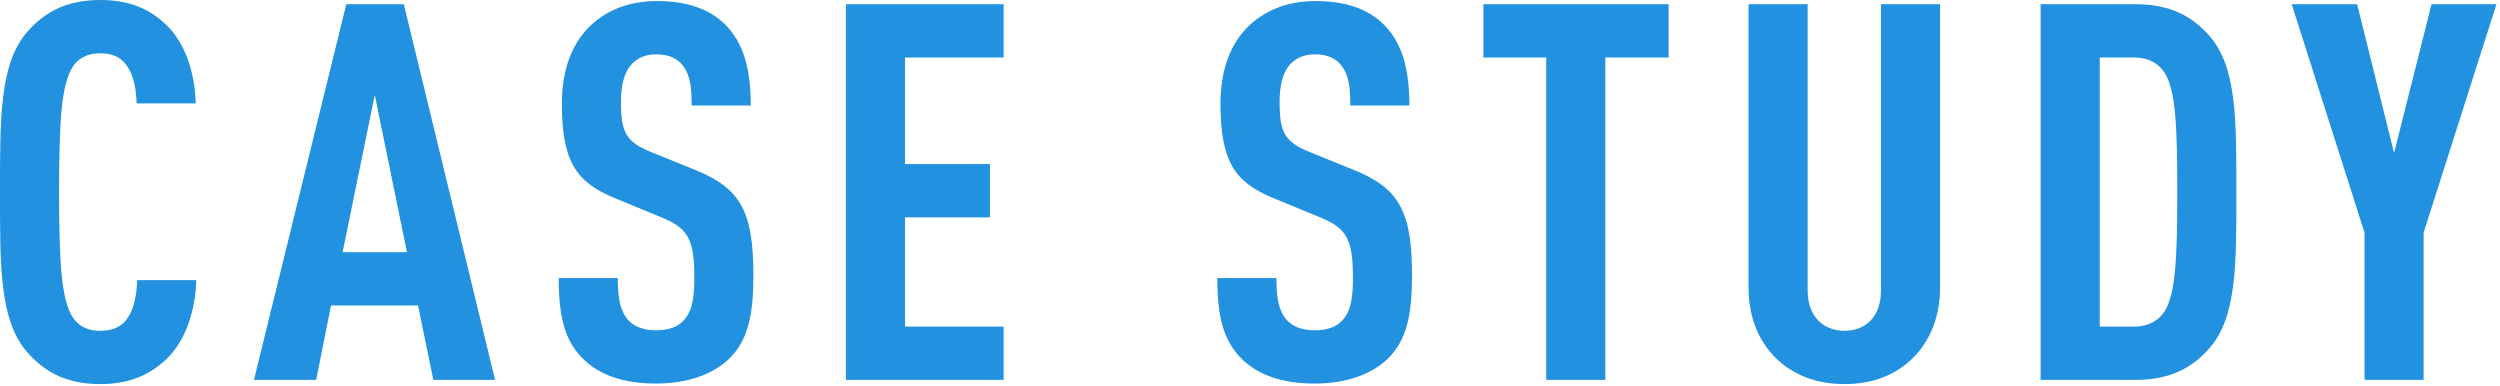
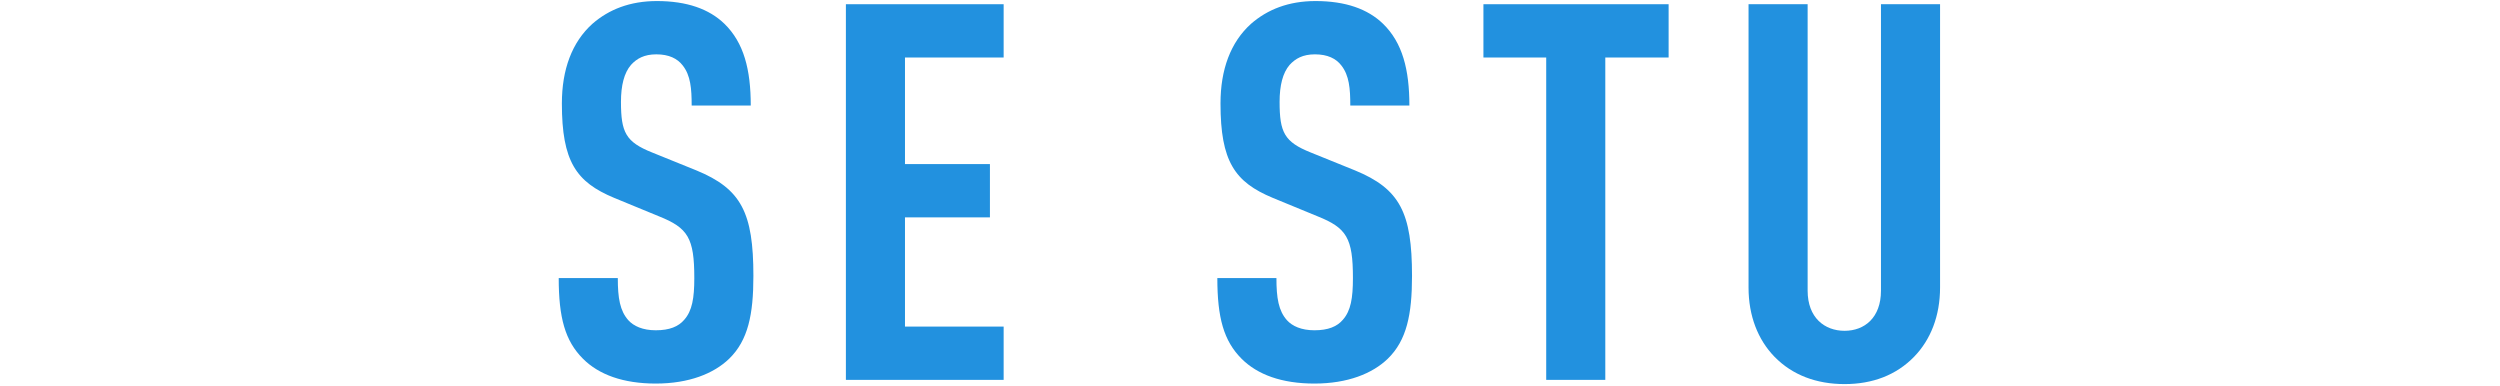
<svg xmlns="http://www.w3.org/2000/svg" width="616" height="95" viewBox="0 0 616 95" fill="none">
-   <path d="M615.12 1.04L597.18 57.33V93.6H582.62V57.33L564.68 1.04L580.8 1.04L589.9 37.7L599.13 1.04L615.12 1.04Z" fill="#2291DF" />
-   <path d="M551.042 47.32C551.042 65.13 551.172 78.26 544.282 85.93C540.512 90.22 535.182 93.6 526.342 93.6H502.812V1.04L526.342 1.04C535.182 1.04 540.512 4.42 544.282 8.71C551.172 16.38 551.042 29.51 551.042 47.32ZM536.482 47.19C536.482 31.07 536.092 22.23 533.362 17.94C531.932 15.73 529.462 14.17 525.952 14.17H517.372V80.47H525.952C529.462 80.47 531.932 78.91 533.362 76.7C536.092 72.41 536.482 63.31 536.482 47.19Z" fill="#2291DF" />
  <path d="M478.031 70.85C478.031 77.87 475.691 83.72 471.661 87.88C467.241 92.43 461.391 94.64 454.501 94.64C447.611 94.64 441.631 92.43 437.211 87.88C433.181 83.72 430.841 77.87 430.841 70.85V1.04L445.401 1.04V71.63C445.401 78.26 449.561 81.51 454.501 81.51C459.441 81.51 463.471 78.26 463.471 71.63V1.04L478.031 1.04V70.85Z" fill="#2291DF" />
-   <path d="M411.146 14.17L395.546 14.17V93.6H380.986V14.17L365.516 14.17V1.04L411.146 1.04V14.17Z" fill="#2291DF" />
+   <path d="M411.146 14.17L395.546 14.17V93.6H380.986V14.17L365.516 14.17V1.04L411.146 1.04Z" fill="#2291DF" />
  <path d="M347.922 67.99C347.922 77.48 346.622 83.85 341.942 88.4C338.172 92.04 332.062 94.51 323.872 94.51C315.812 94.51 309.832 92.3 305.932 88.4C301.512 83.98 299.952 78.26 299.952 68.51H314.512C314.512 73.45 315.032 76.57 317.112 78.91C318.412 80.34 320.622 81.38 323.872 81.38C327.252 81.38 329.462 80.47 330.892 78.78C332.842 76.57 333.362 73.45 333.362 68.51C333.362 58.63 331.802 56.16 324.652 53.3L313.602 48.75C304.242 44.85 300.732 39.78 300.732 25.48C300.732 17.16 303.202 10.4 308.272 5.85C312.302 2.34 317.502 0.26 324.132 0.26C331.542 0.26 337.002 2.21 340.772 5.85C345.582 10.53 347.272 17.16 347.272 26H332.712C332.712 21.84 332.452 18.59 330.502 16.12C329.202 14.43 327.122 13.39 324.002 13.39C321.012 13.39 319.192 14.43 317.762 15.99C316.072 17.94 315.292 21.06 315.292 25.09C315.292 32.63 316.462 34.97 322.962 37.57L333.882 41.99C344.932 46.54 347.922 52.39 347.922 67.99Z" fill="#2291DF" />
  <path d="M247.297 93.6H208.427V1.04L247.297 1.04V14.17H222.987V40.43H243.917V53.56H222.987V80.47H247.297V93.6Z" fill="#2291DF" />
  <path d="M185.637 67.99C185.637 77.48 184.337 83.85 179.657 88.4C175.887 92.04 169.777 94.51 161.587 94.51C153.527 94.51 147.547 92.3 143.647 88.4C139.227 83.98 137.667 78.26 137.667 68.51H152.227C152.227 73.45 152.747 76.57 154.827 78.91C156.127 80.34 158.337 81.38 161.587 81.38C164.967 81.38 167.177 80.47 168.607 78.78C170.557 76.57 171.077 73.45 171.077 68.51C171.077 58.63 169.517 56.16 162.367 53.3L151.317 48.75C141.957 44.85 138.447 39.78 138.447 25.48C138.447 17.16 140.917 10.4 145.987 5.85C150.017 2.34 155.217 0.26 161.847 0.26C169.257 0.26 174.717 2.21 178.487 5.85C183.297 10.53 184.987 17.16 184.987 26H170.427C170.427 21.84 170.167 18.59 168.217 16.12C166.917 14.43 164.837 13.39 161.717 13.39C158.727 13.39 156.907 14.43 155.477 15.99C153.787 17.94 153.007 21.06 153.007 25.09C153.007 32.63 154.177 34.97 160.677 37.57L171.597 41.99C182.647 46.54 185.637 52.39 185.637 67.99Z" fill="#2291DF" />
-   <path d="M121.986 93.6H106.776L103.006 75.27H81.556L77.916 93.6H62.576L85.326 1.04L99.496 1.04L121.986 93.6ZM100.276 62.14L92.346 23.4L84.416 62.14H100.276Z" fill="#2291DF" />
-   <path d="M48.36 69.03C48.1 77.35 45.37 84.5 40.69 88.79C36.53 92.56 31.59 94.64 24.7 94.64C15.86 94.64 10.66 91.26 6.76 86.84C-0.13 79.04 0 65.65 0 47.45C0 29.25 -0.13 15.6 6.76 7.8C10.66 3.38 15.86 0 24.7 0C31.72 0 36.66 2.08 40.82 5.98C45.37 10.27 47.97 17.29 48.23 25.48H33.67C33.54 22.1 33.02 18.85 31.46 16.51C30.16 14.43 28.21 13.13 24.7 13.13C21.19 13.13 19.11 14.56 17.81 16.64C15.08 21.06 14.56 30.42 14.56 47.32C14.56 64.22 15.08 73.58 17.81 78C19.11 80.08 21.19 81.51 24.7 81.51C28.21 81.51 30.29 80.21 31.59 78.13C33.15 75.79 33.67 72.41 33.8 69.03H48.36Z" fill="#2291DF" />
</svg>